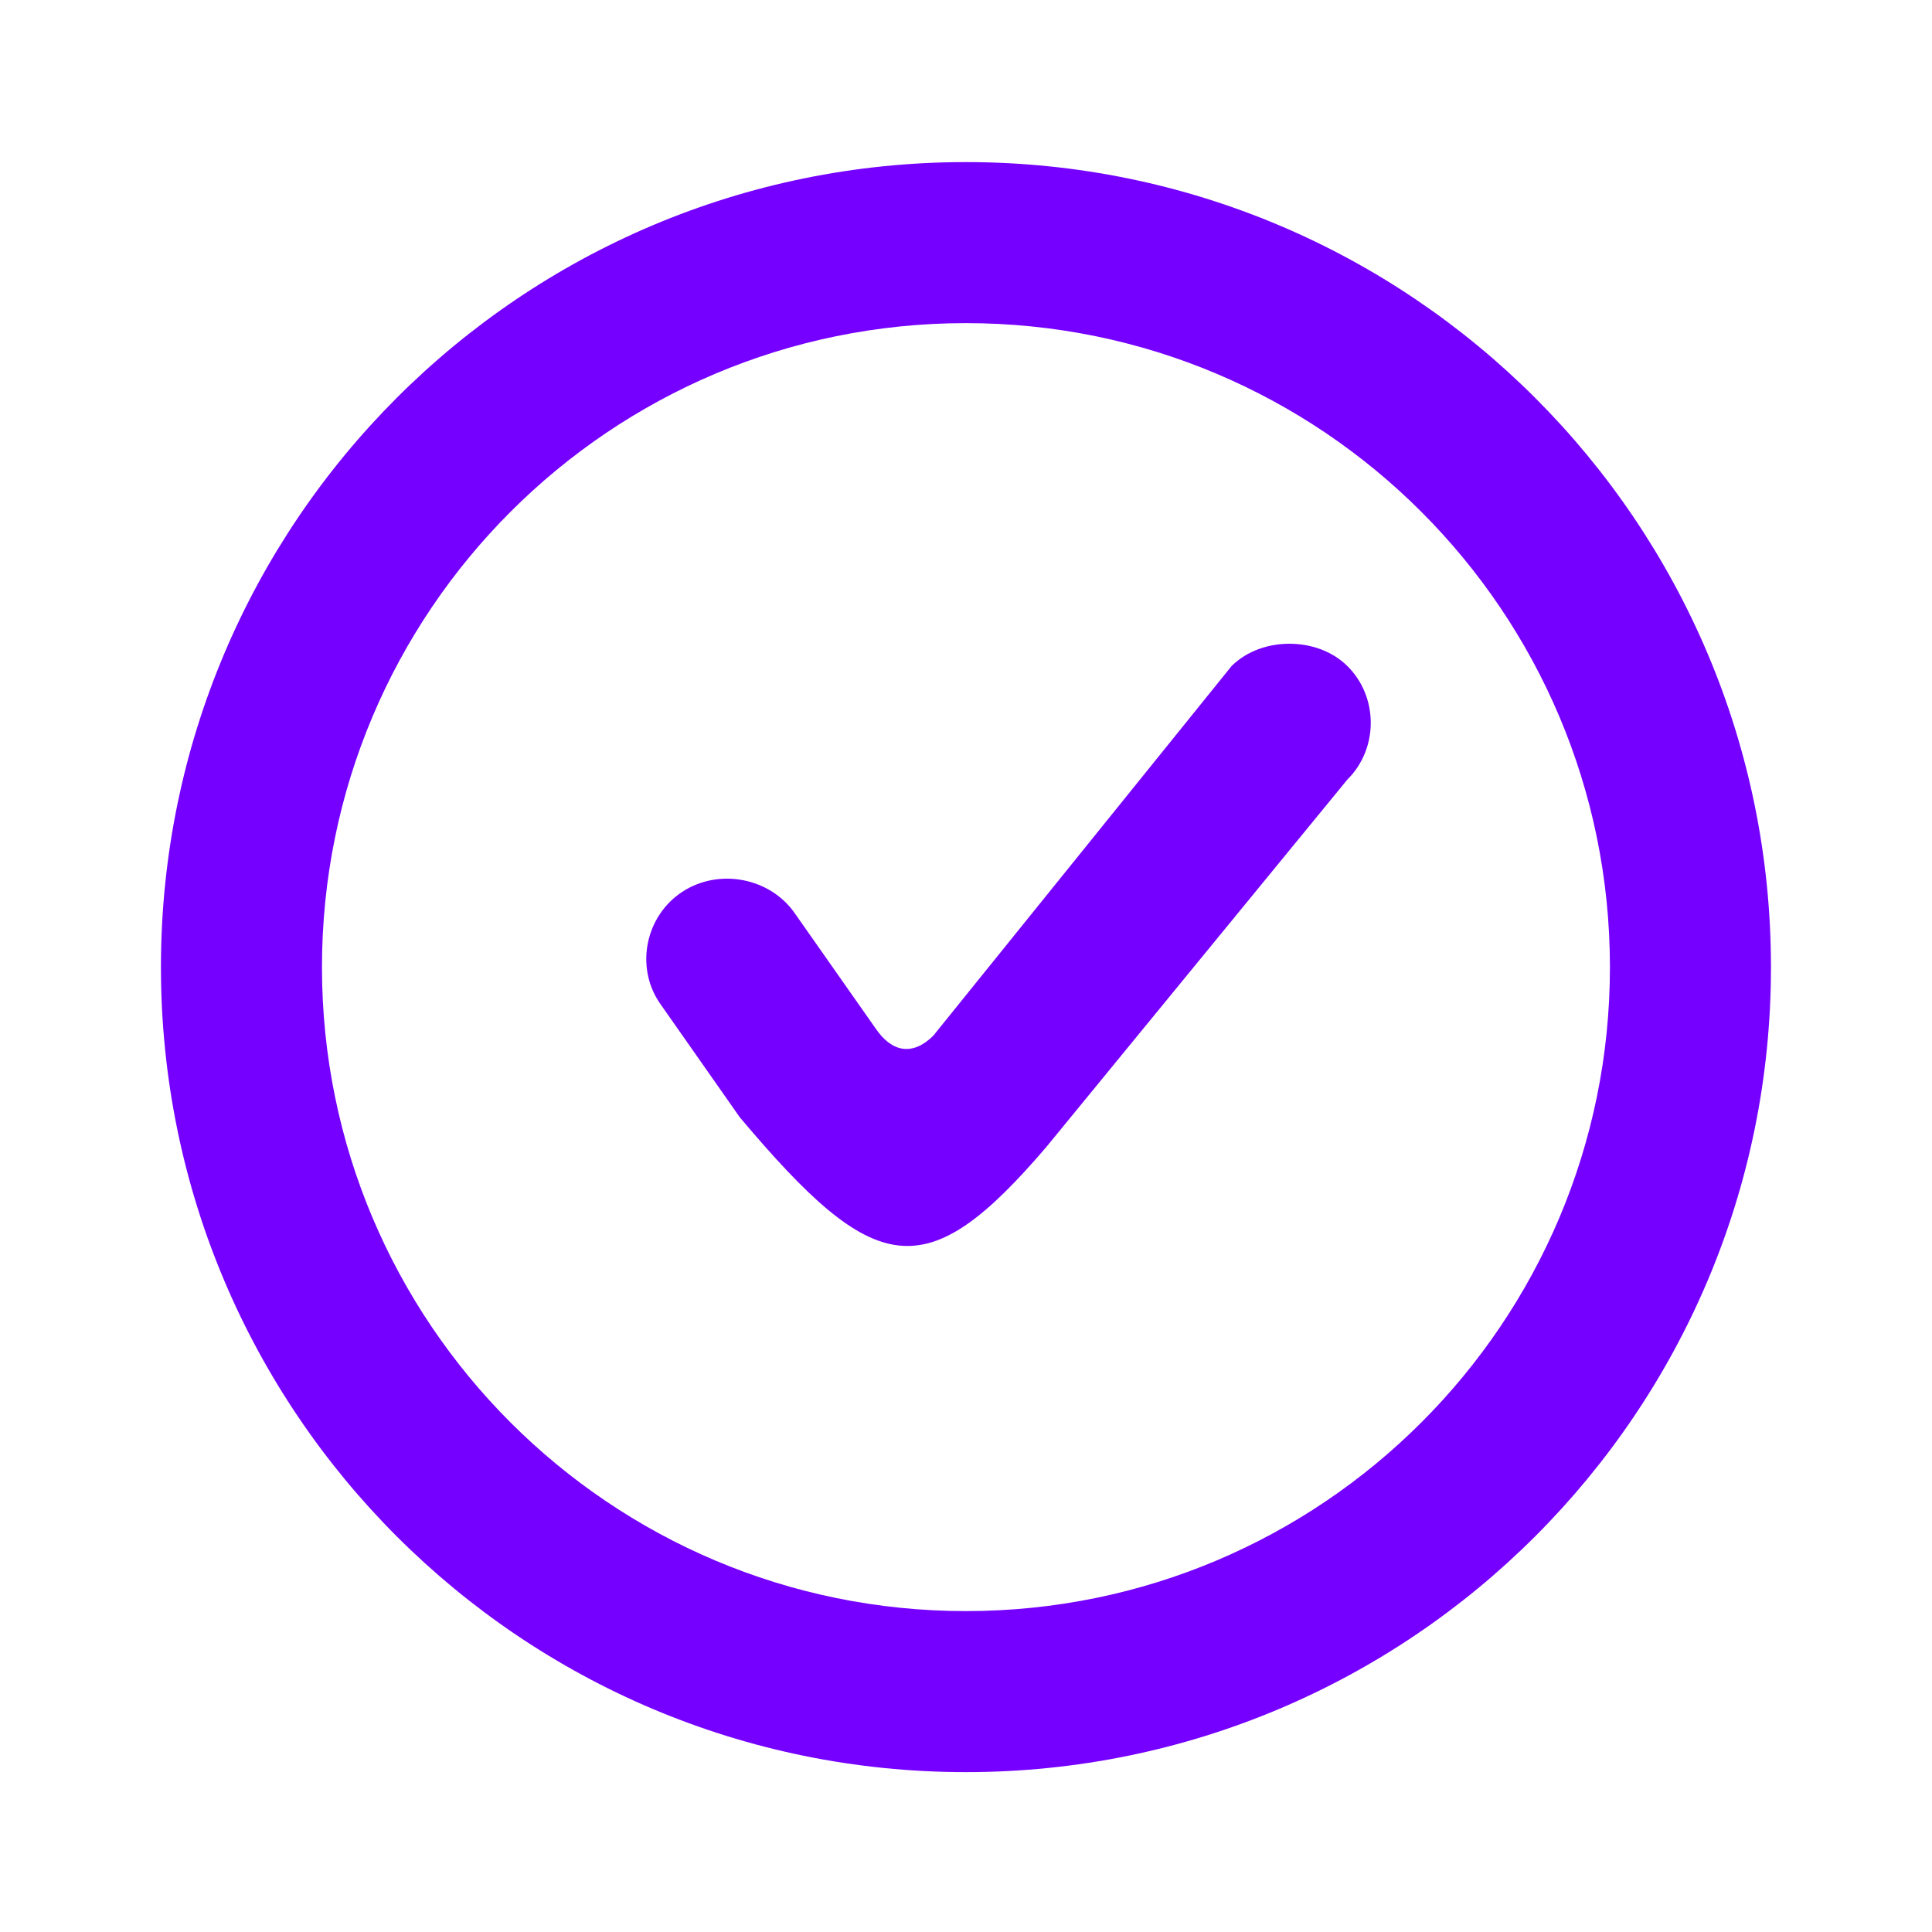
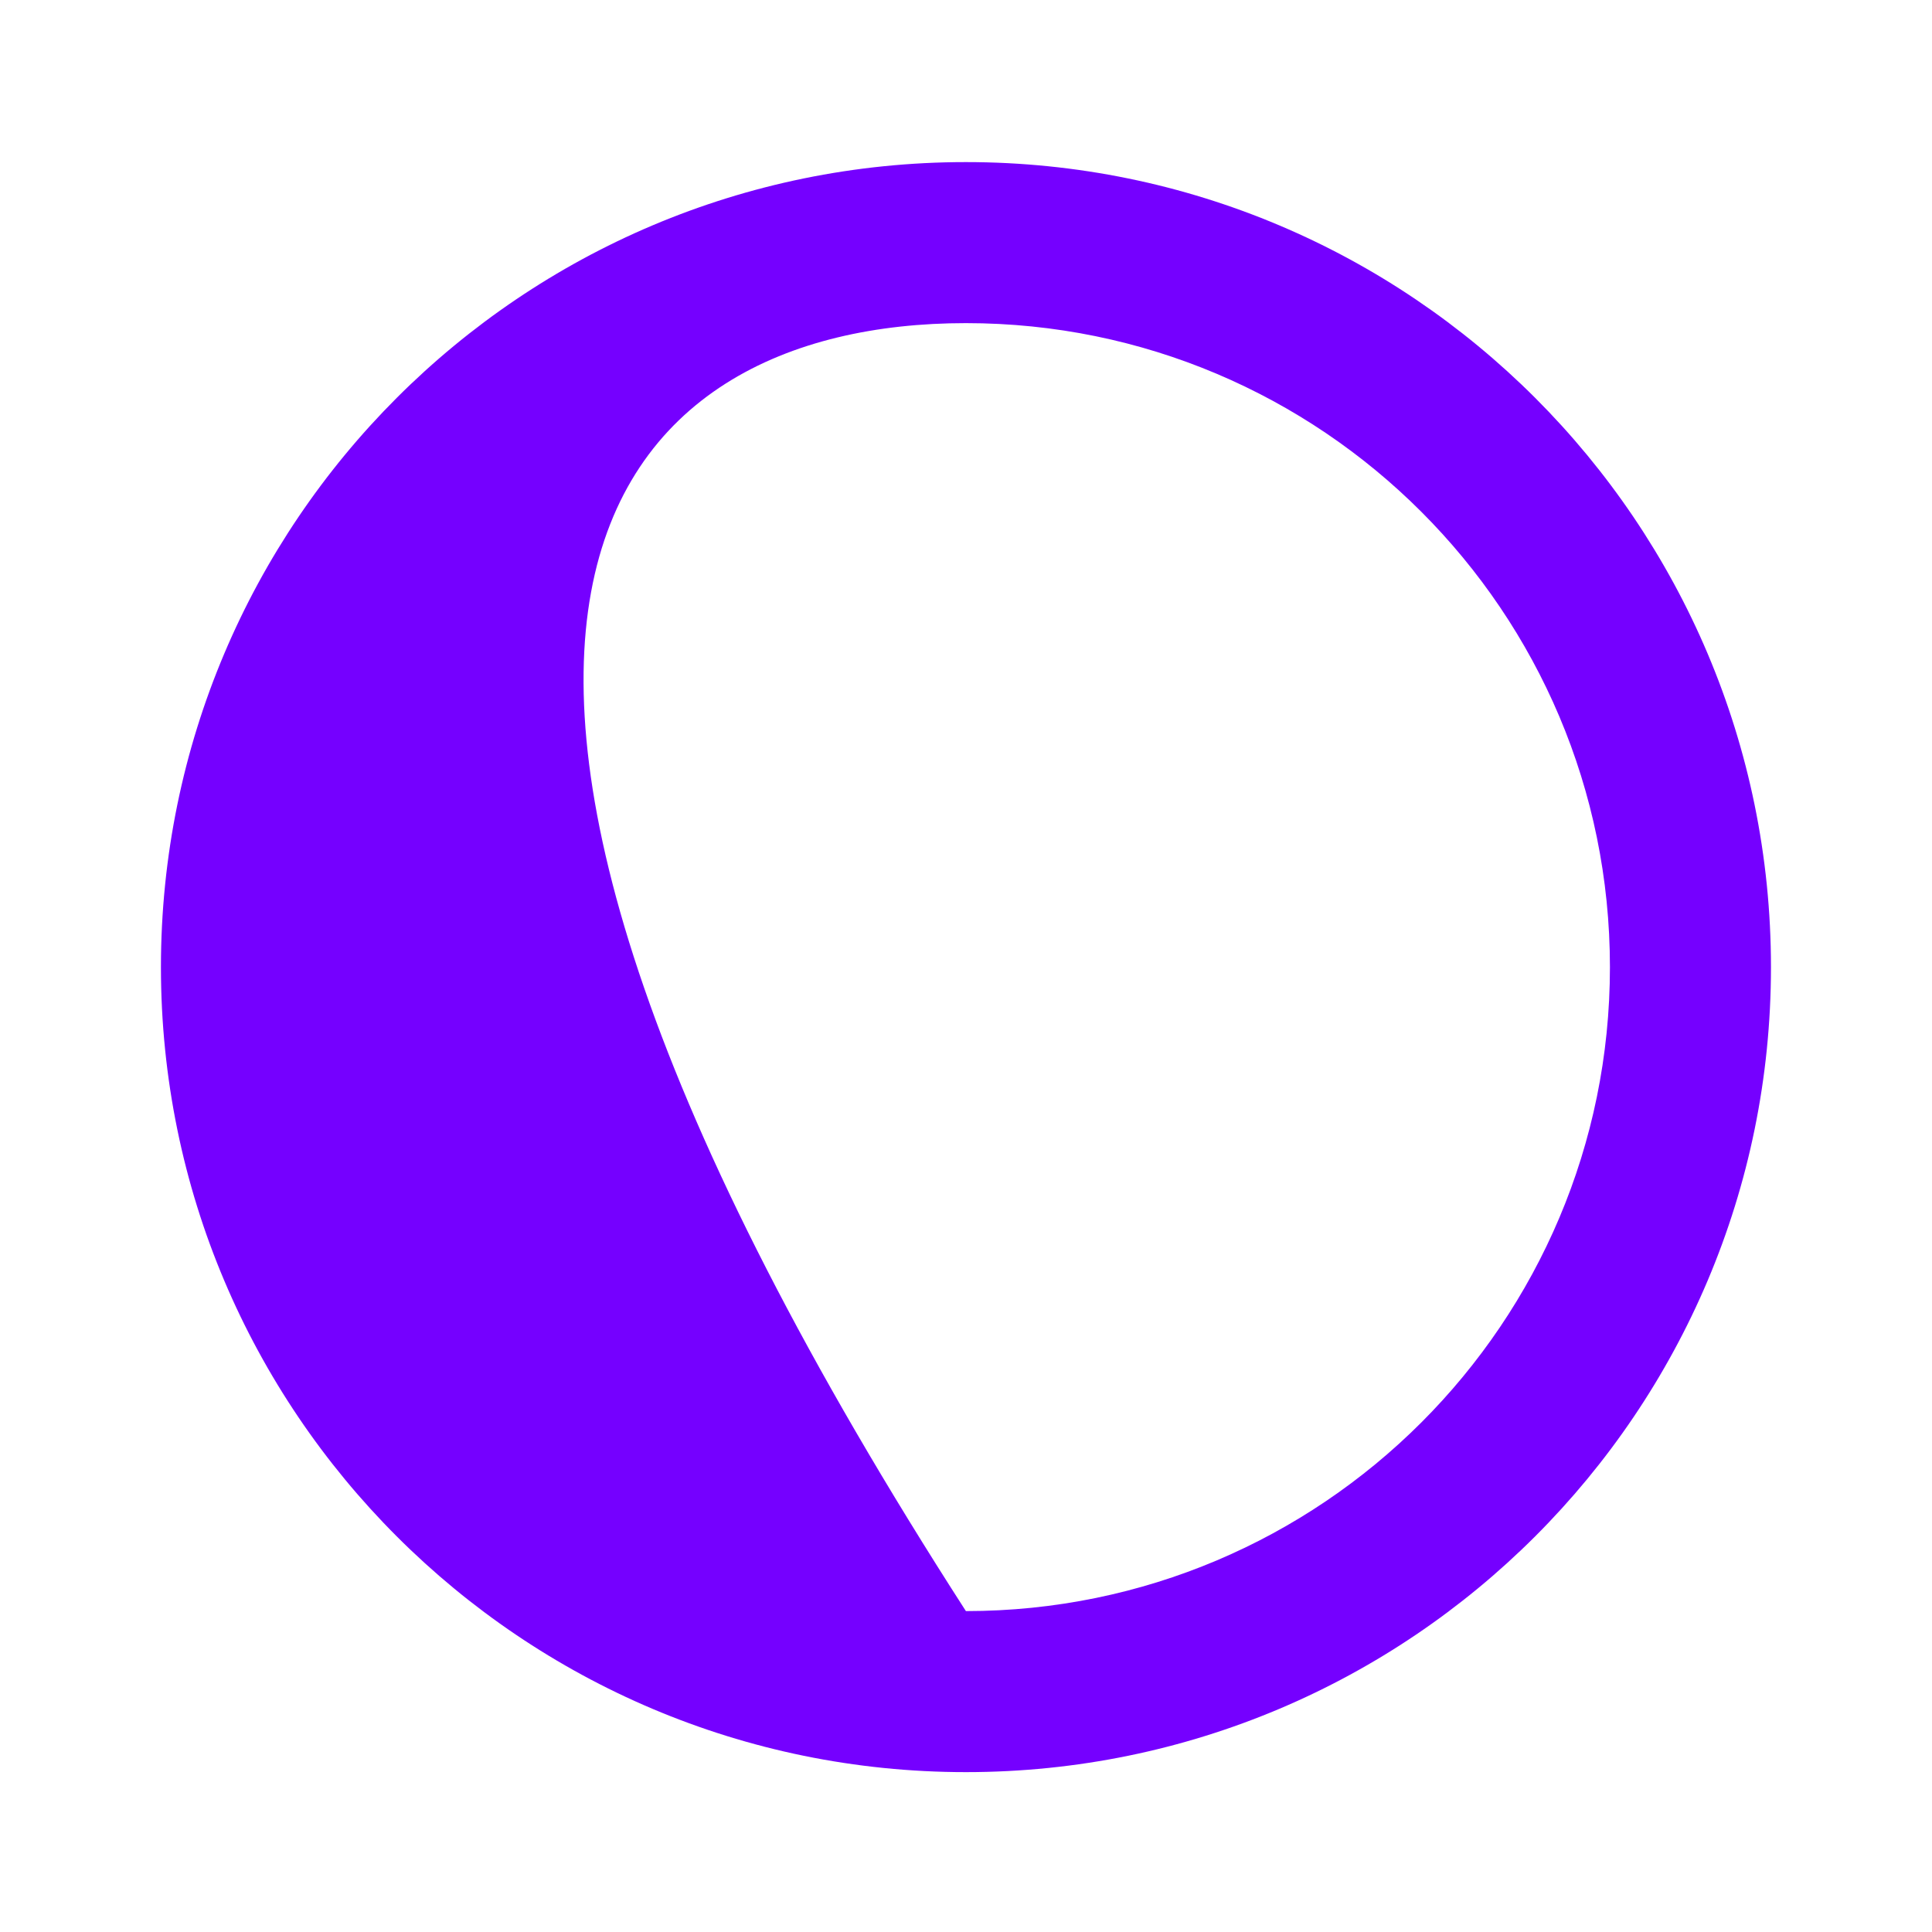
<svg xmlns="http://www.w3.org/2000/svg" width="20" height="20" viewBox="0 0 20 20" fill="none">
-   <path d="M9.999 1.678C5.397 1.678 1.666 5.409 1.666 10.012C1.666 14.614 5.397 18.345 9.999 18.345C14.602 18.345 18.333 14.614 18.333 10.012C18.333 5.409 14.602 1.678 9.999 1.678ZM9.999 3.345C13.681 3.345 16.666 6.33 16.666 10.012C16.666 13.694 13.681 16.678 9.999 16.678C6.317 16.678 3.333 13.694 3.333 10.012C3.333 6.33 6.317 3.345 9.999 3.345Z" fill="#7500FF" />
-   <path d="M13.348 6.664C13.135 6.664 12.913 6.734 12.75 6.894L9.661 10.722C9.447 10.933 9.232 10.894 9.064 10.646L8.233 9.462C7.979 9.087 7.445 8.982 7.063 9.232C6.681 9.483 6.574 10.007 6.829 10.383L7.659 11.567C9.064 13.236 9.584 13.333 10.832 11.873L13.947 8.071C14.271 7.751 14.271 7.214 13.947 6.894C13.784 6.734 13.561 6.664 13.348 6.664Z" fill="#7500FF" />
+   <path d="M9.999 1.678C5.397 1.678 1.666 5.409 1.666 10.012C1.666 14.614 5.397 18.345 9.999 18.345C14.602 18.345 18.333 14.614 18.333 10.012C18.333 5.409 14.602 1.678 9.999 1.678ZM9.999 3.345C13.681 3.345 16.666 6.33 16.666 10.012C16.666 13.694 13.681 16.678 9.999 16.678C3.333 6.33 6.317 3.345 9.999 3.345Z" fill="#7500FF" />
</svg>